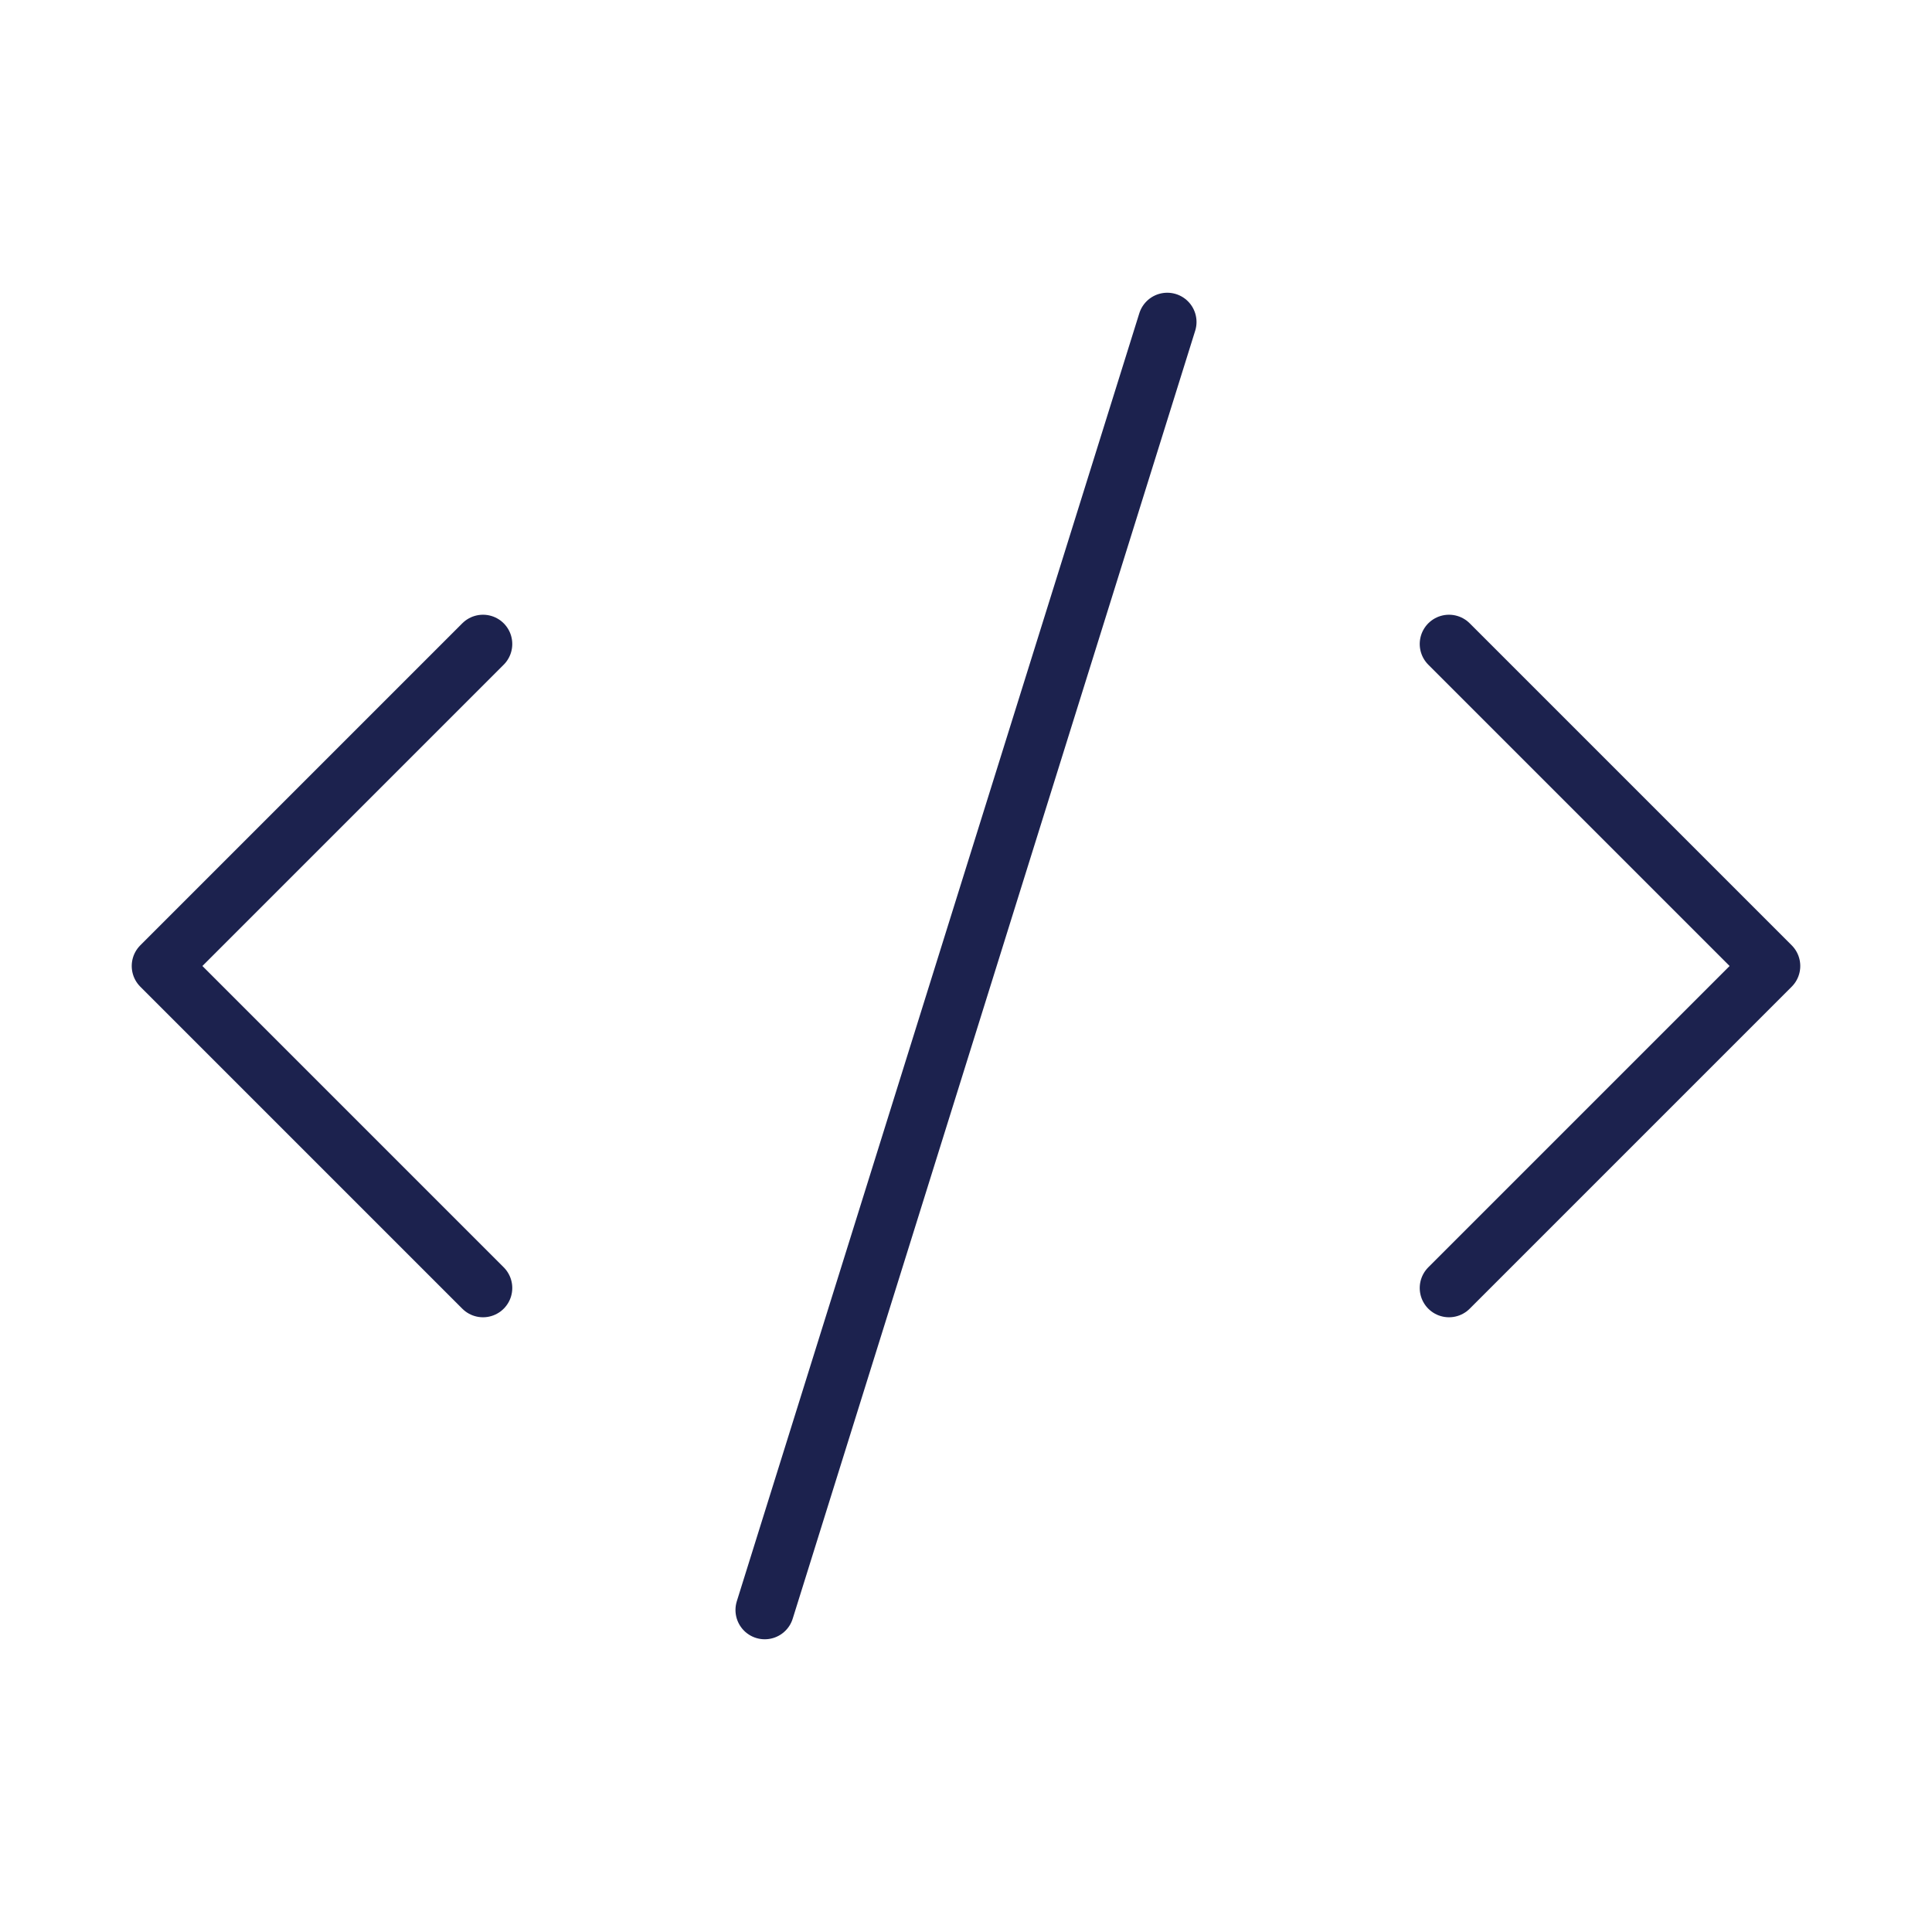
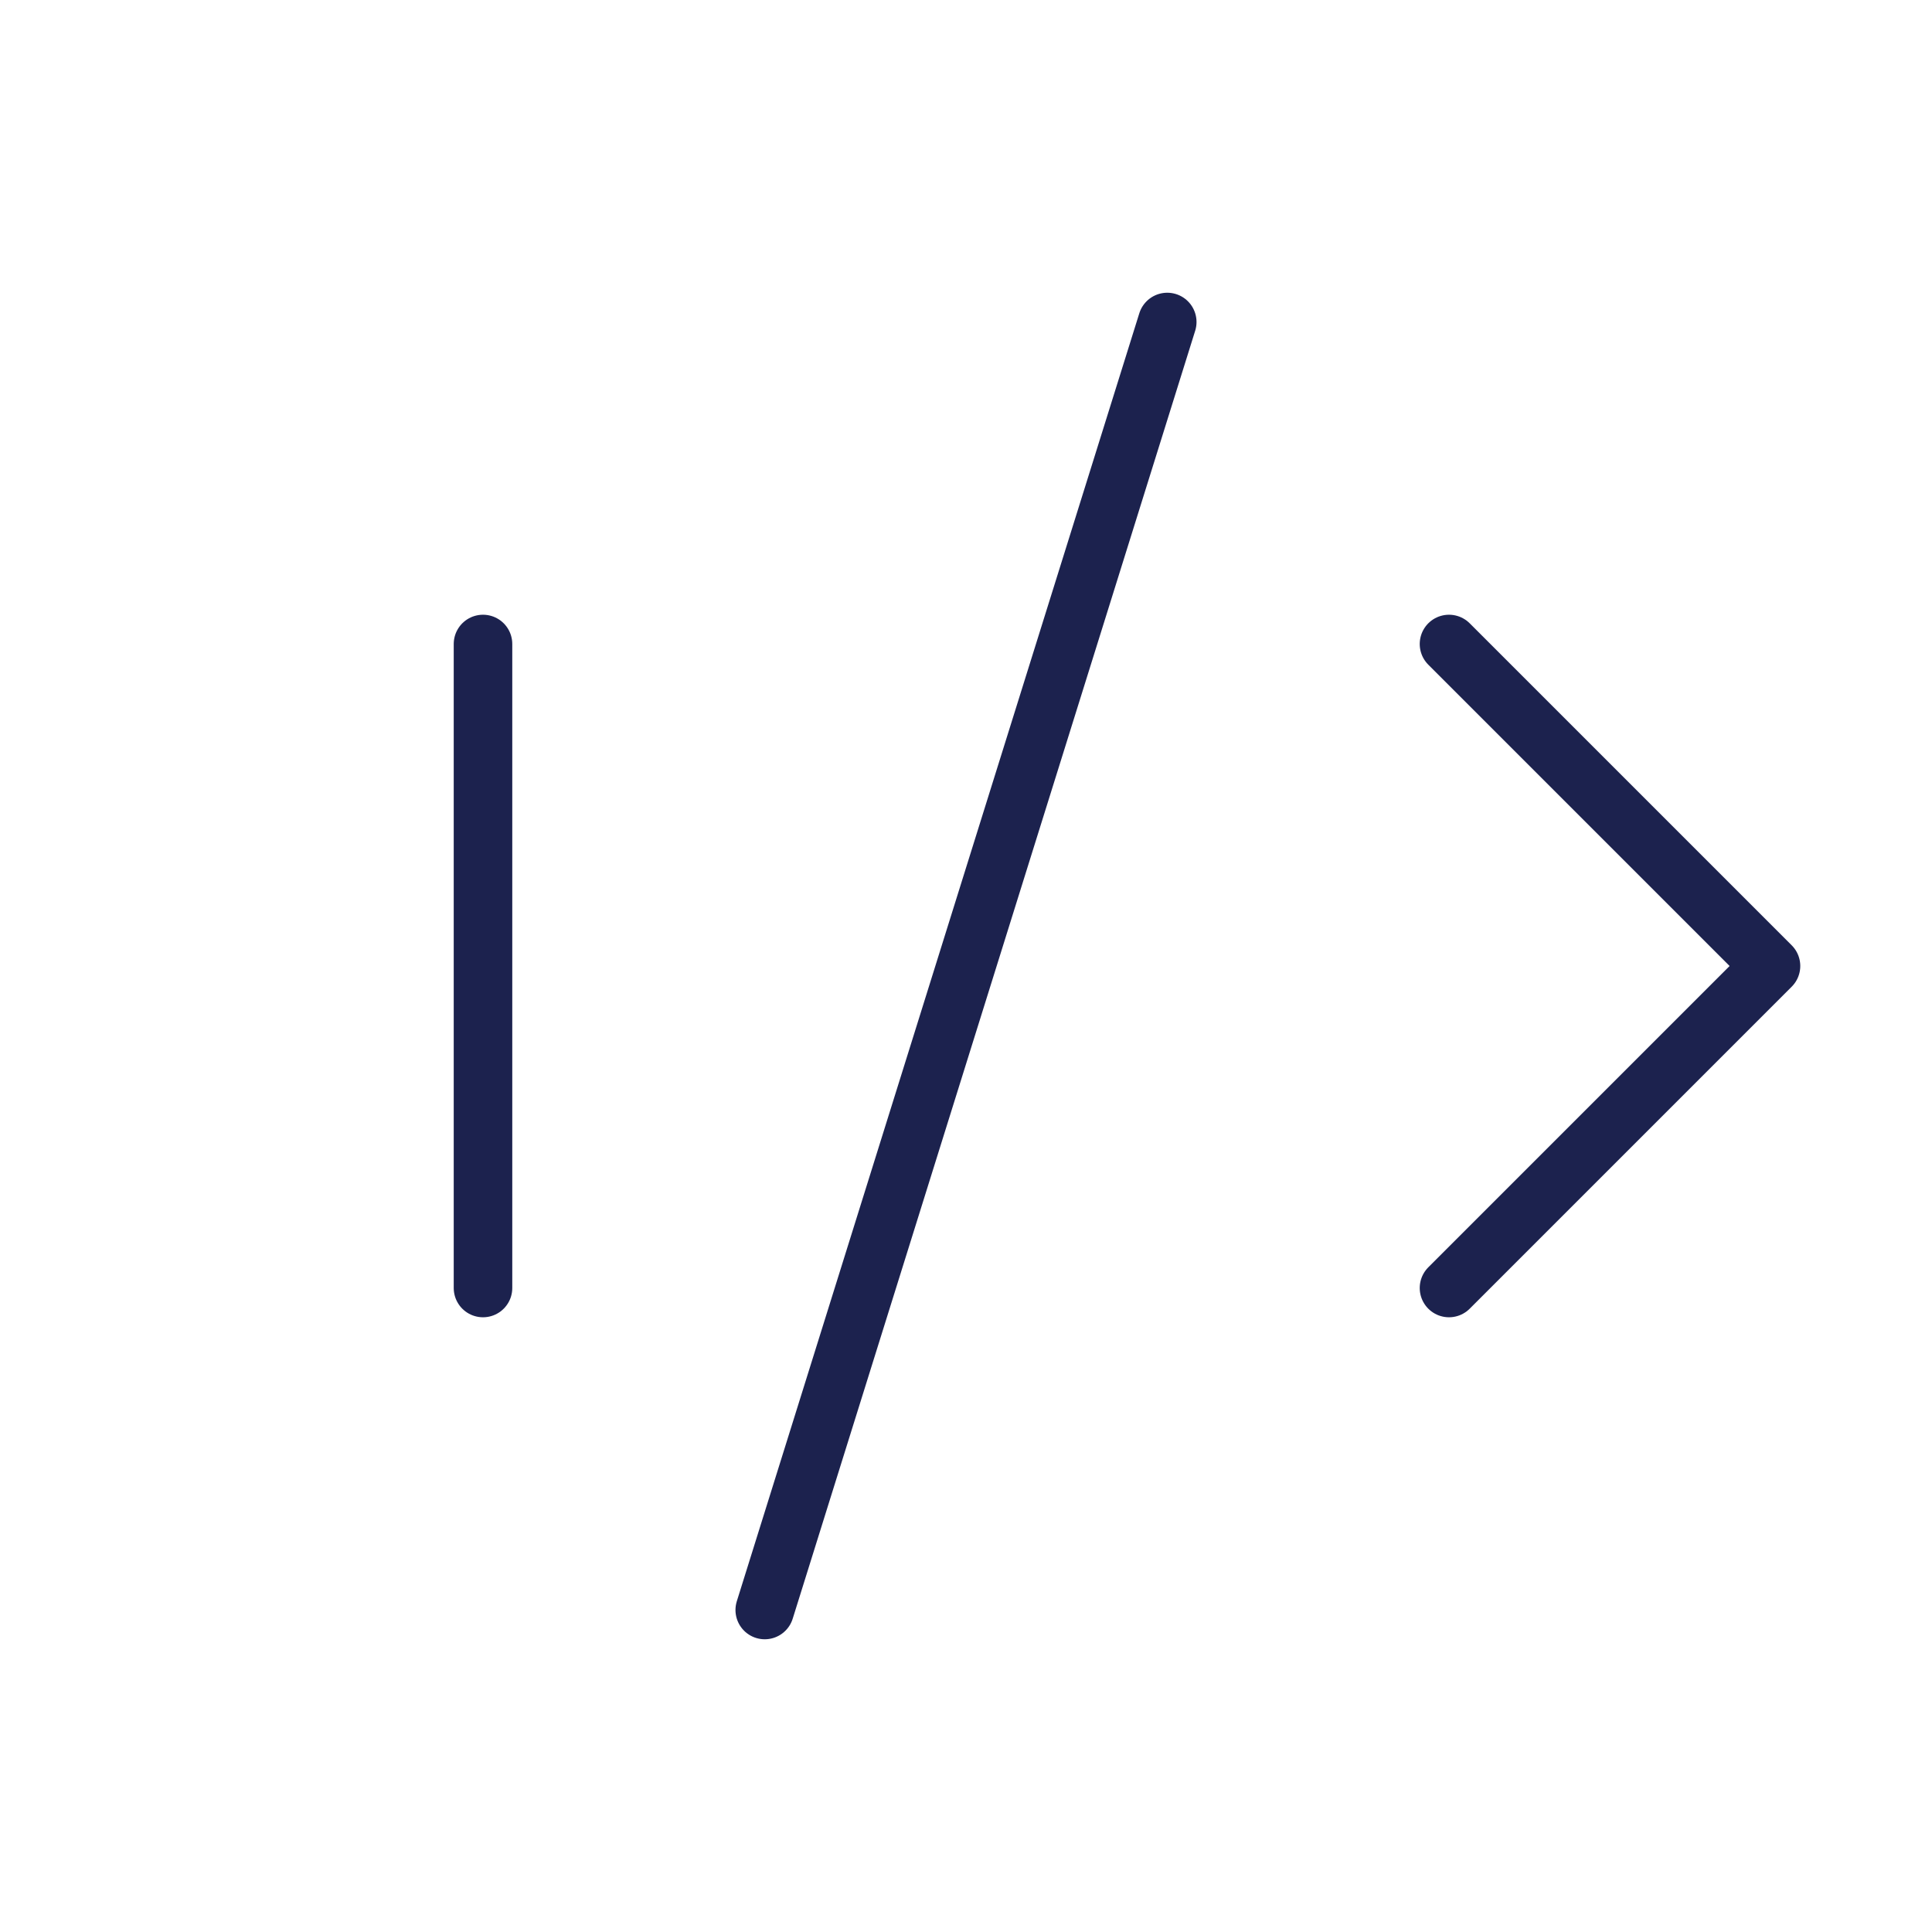
<svg xmlns="http://www.w3.org/2000/svg" width="66" height="66" viewBox="0 0 66 66" fill="none">
-   <path d="M49.5 44L60.5 33L49.5 22M16.5 22L5.5 33L16.5 44M39.875 11L26.125 55" stroke="#1C224E" stroke-width="2" stroke-linecap="round" stroke-linejoin="round" />
+   <path d="M49.5 44L60.5 33L49.5 22M16.5 22L16.5 44M39.875 11L26.125 55" stroke="#1C224E" stroke-width="2" stroke-linecap="round" stroke-linejoin="round" />
</svg>